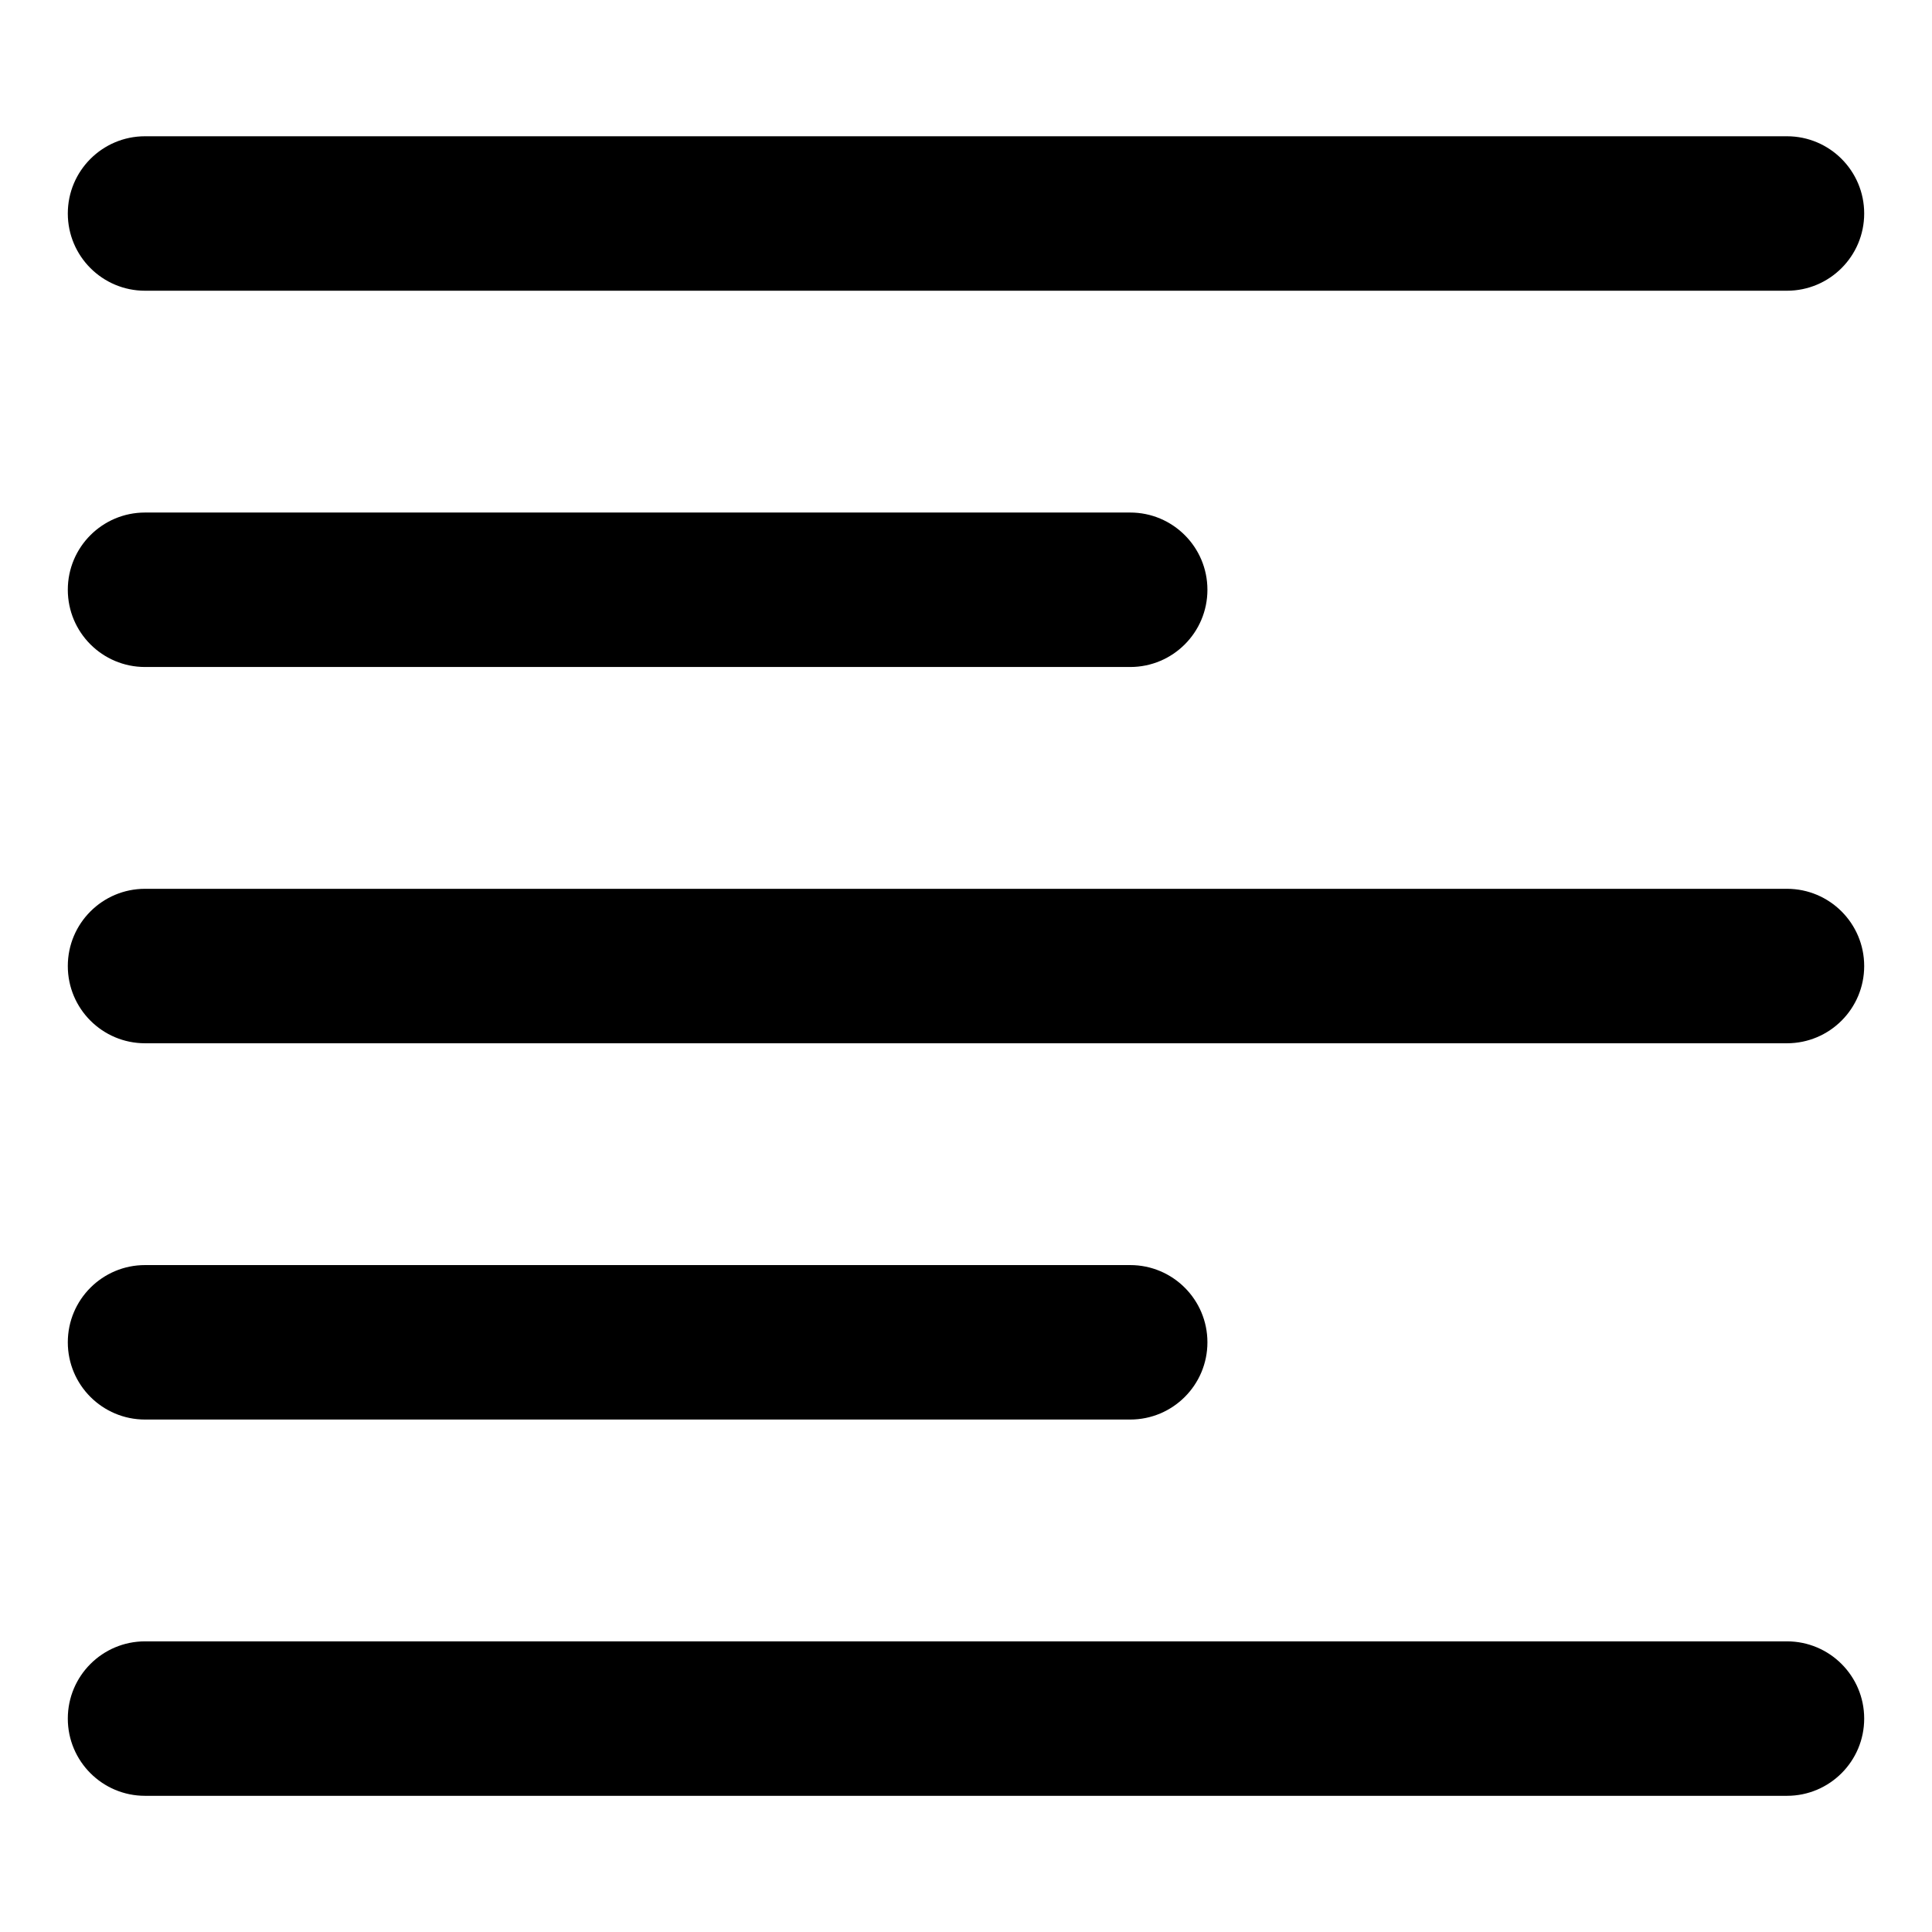
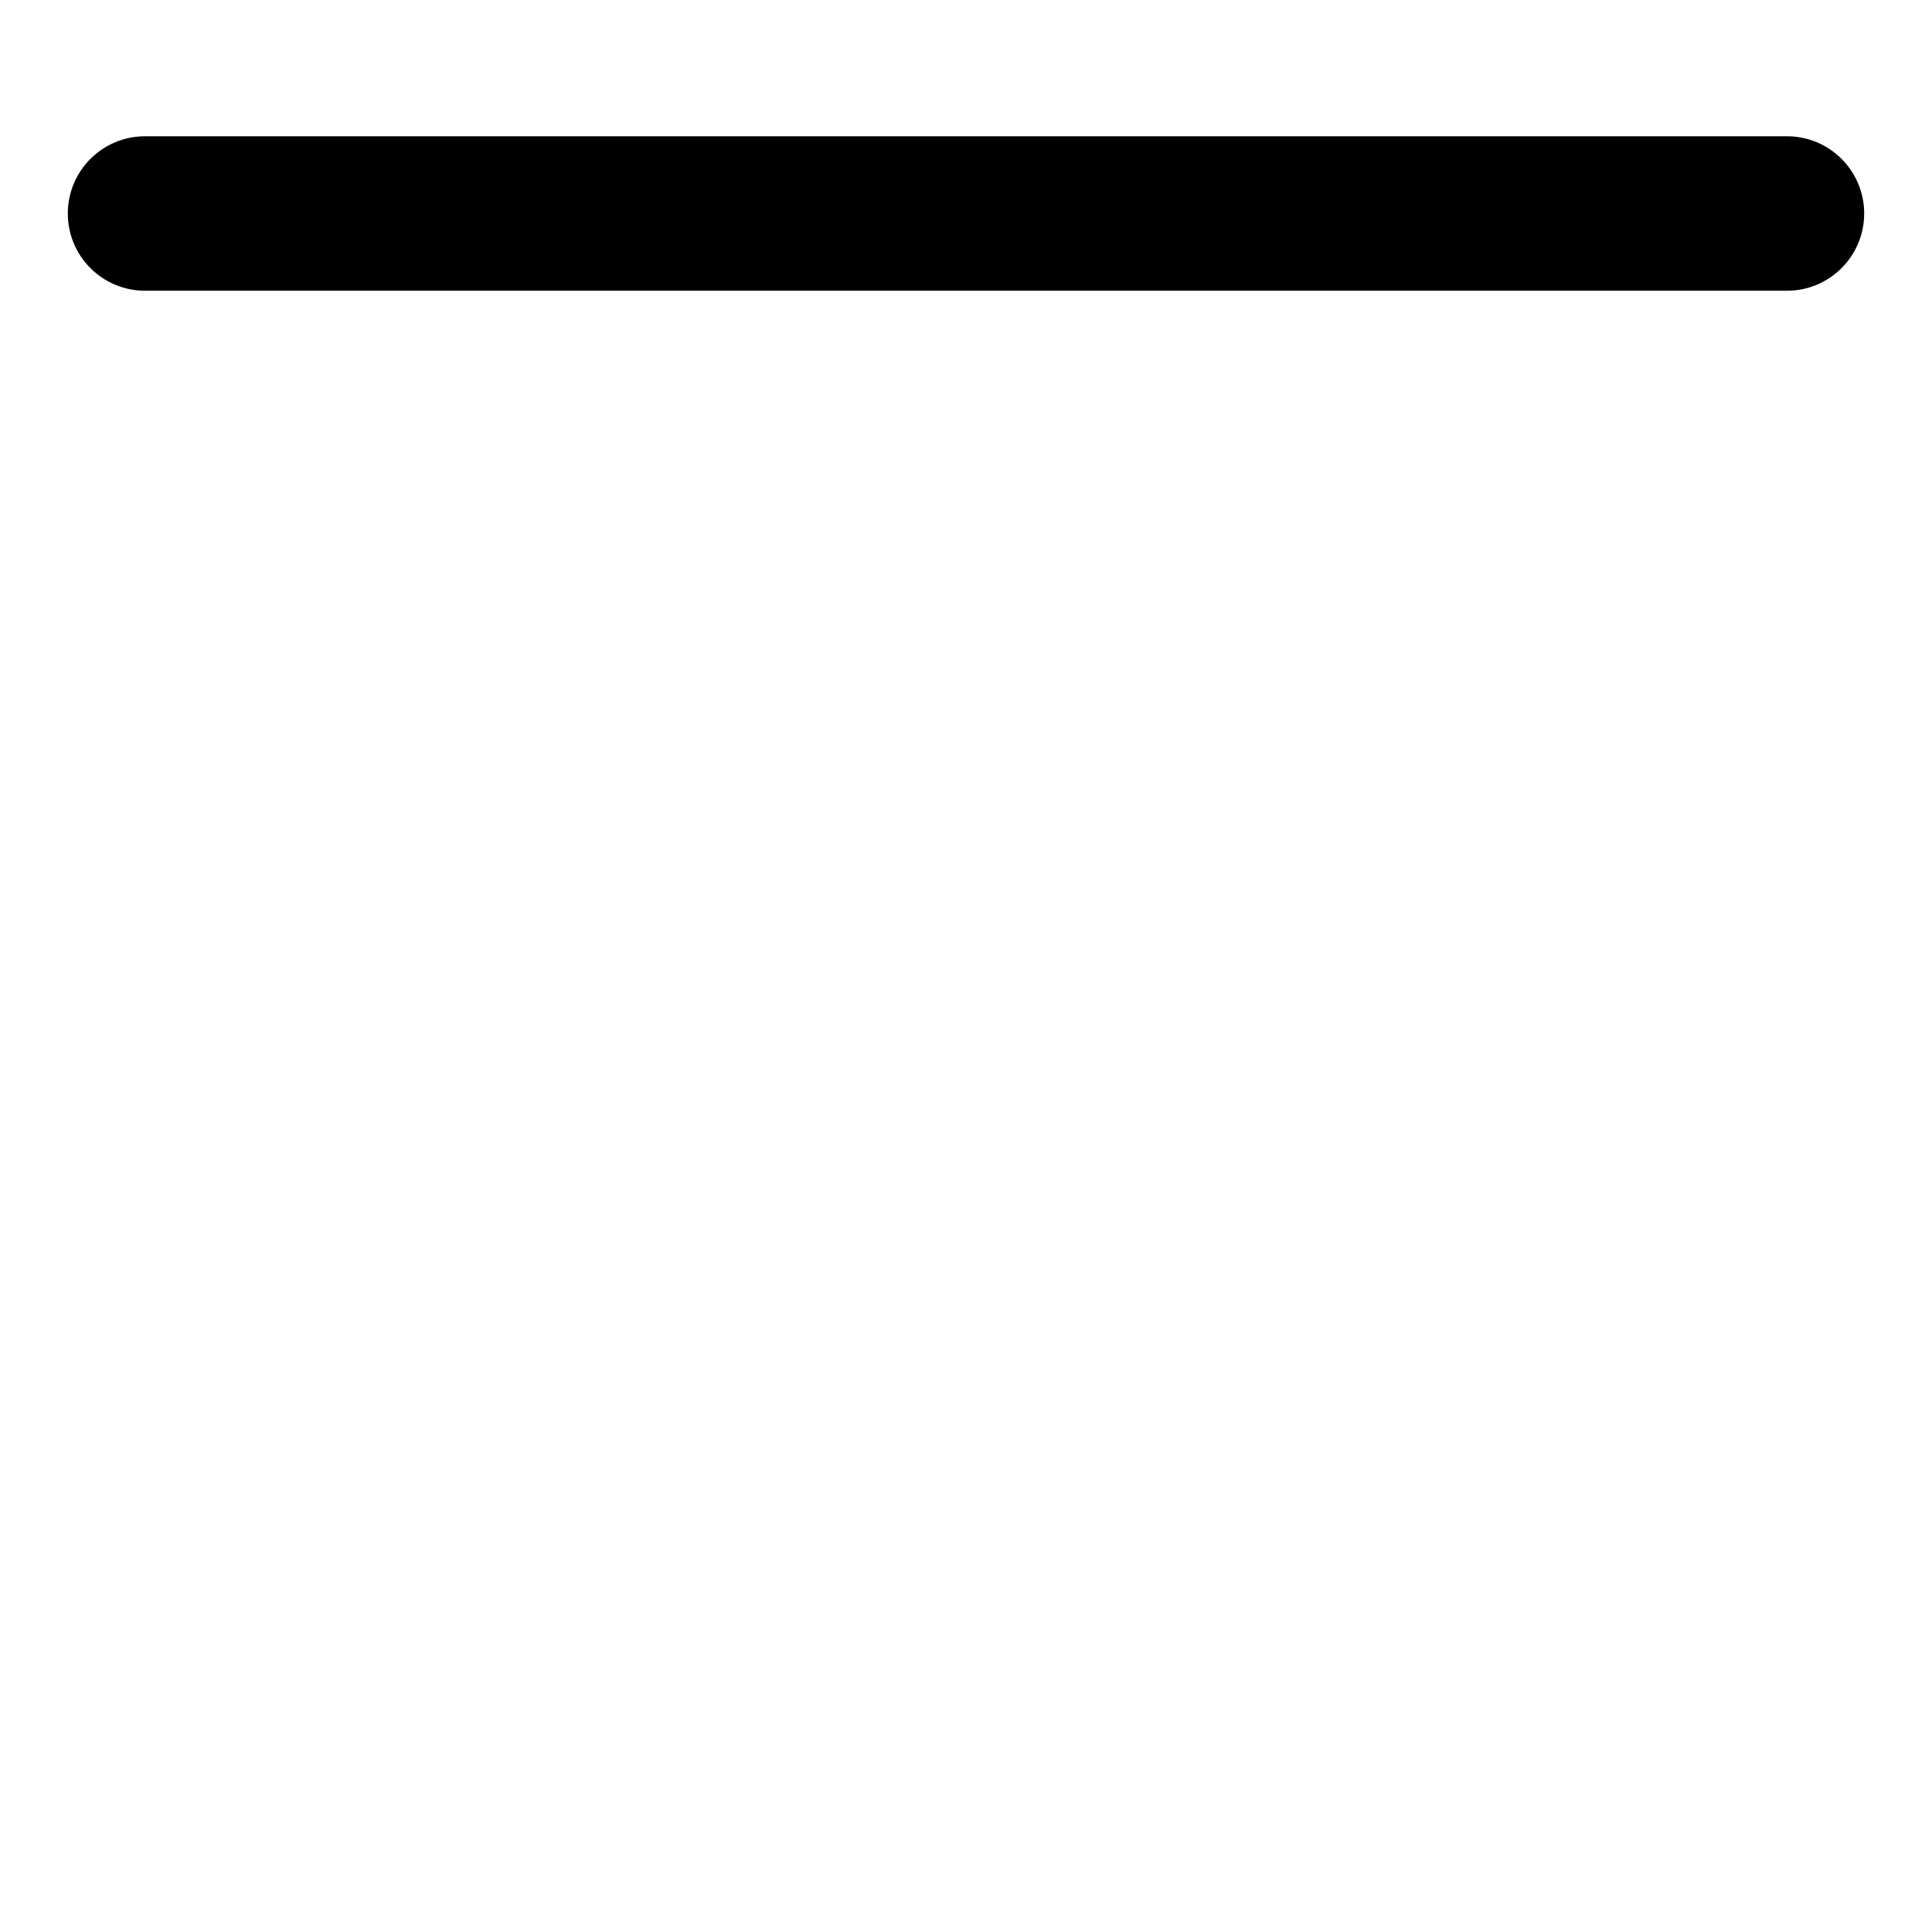
<svg xmlns="http://www.w3.org/2000/svg" version="1.1" id="图形" x="0px" y="0px" width="1000.637px" height="1000.678px" viewBox="15.167 -16.333 1000.637 1000.678" enable-background="new 15.167 -16.333 1000.637 1000.678" xml:space="preserve">
  <g>
-     <path d="M90.289,329.124h510.235c22.092,0,40-17.909,40-40s-17.908-40-40-40H90.289c-22.091,0-40,17.909-40,40   S68.197,329.124,90.289,329.124z" />
-     <path d="M940.681,444.006H90.289c-22.091,0-40,17.909-40,40c0,22.092,17.909,40,40,40h850.393c22.092,0,40-17.908,40-40   C980.681,461.915,962.773,444.006,940.681,444.006z" />
    <path d="M90.289,134.242h850.393c22.092,0,40-17.909,40-40s-17.908-40-40-40H90.289c-22.091,0-40,17.909-40,40   S68.197,134.242,90.289,134.242z" />
-     <path d="M940.681,833.77H90.289c-22.091,0-40,17.908-40,40s17.909,40,40,40h850.393c22.092,0,40-17.908,40-40   S962.773,833.77,940.681,833.77z" />
-     <path d="M90.289,718.888h510.235c22.092,0,40-17.908,40-40s-17.908-40-40-40H90.289c-22.091,0-40,17.908-40,40   S68.197,718.888,90.289,718.888z" />
  </g>
</svg>